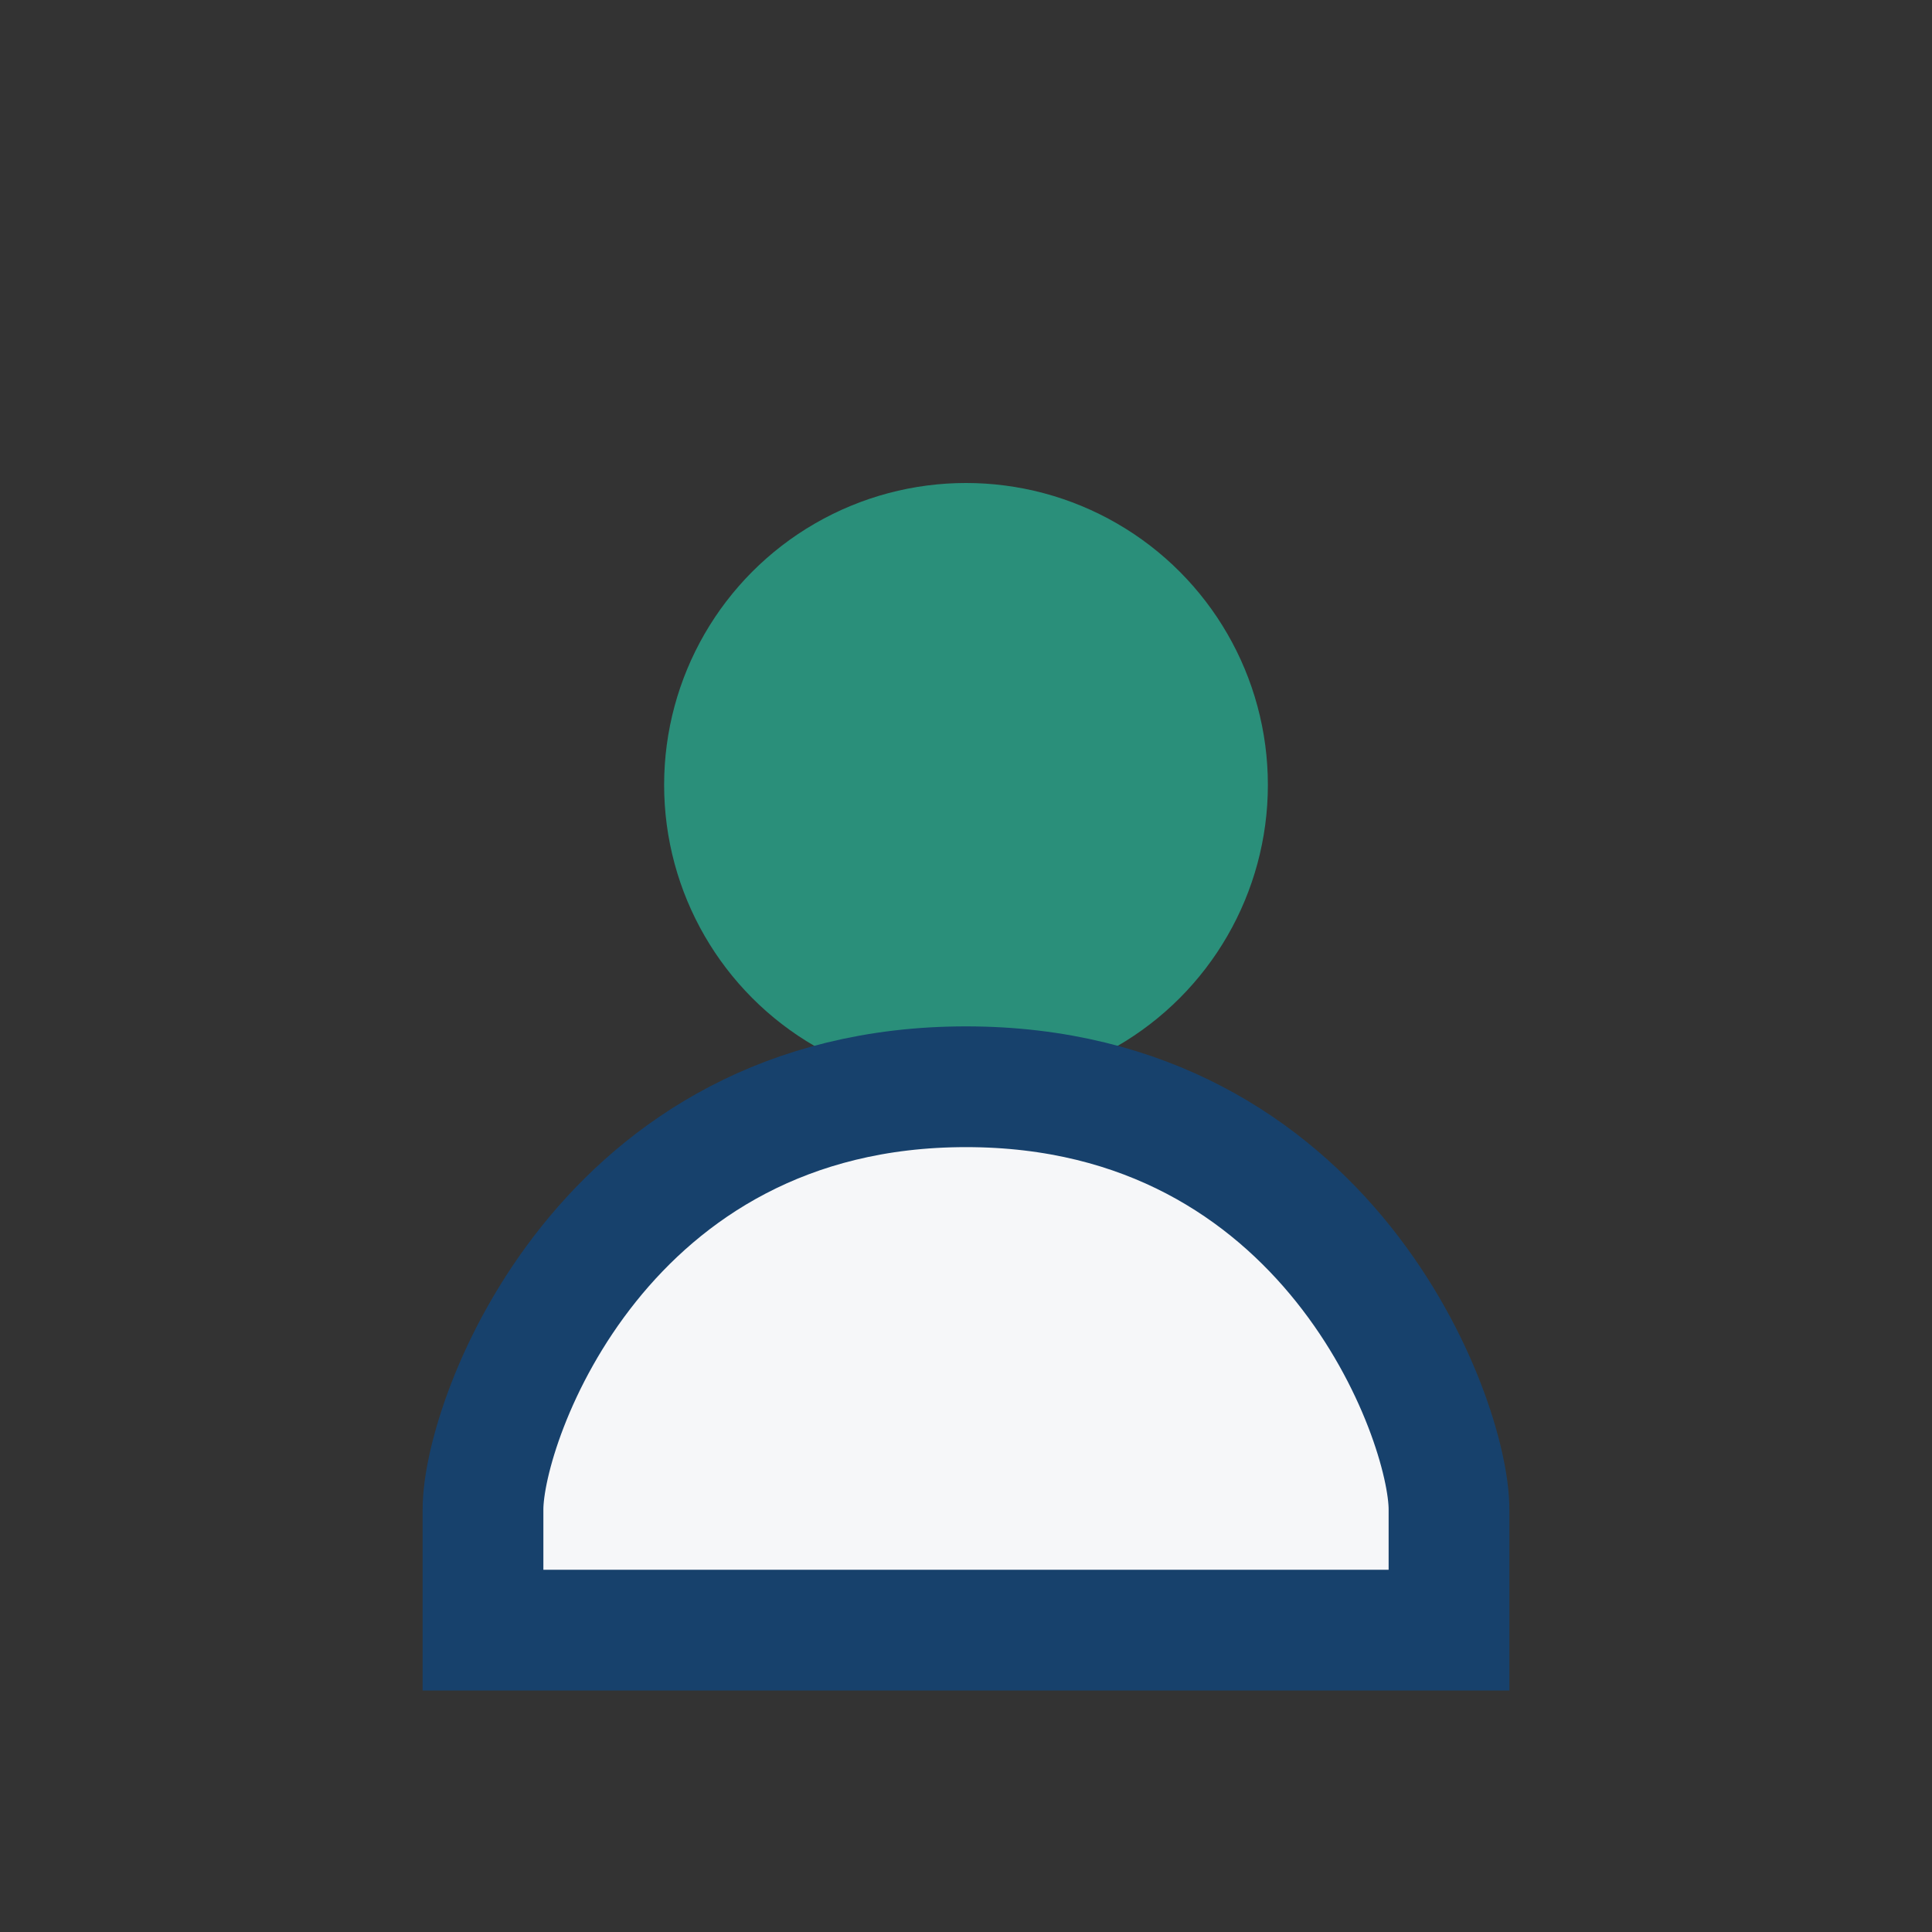
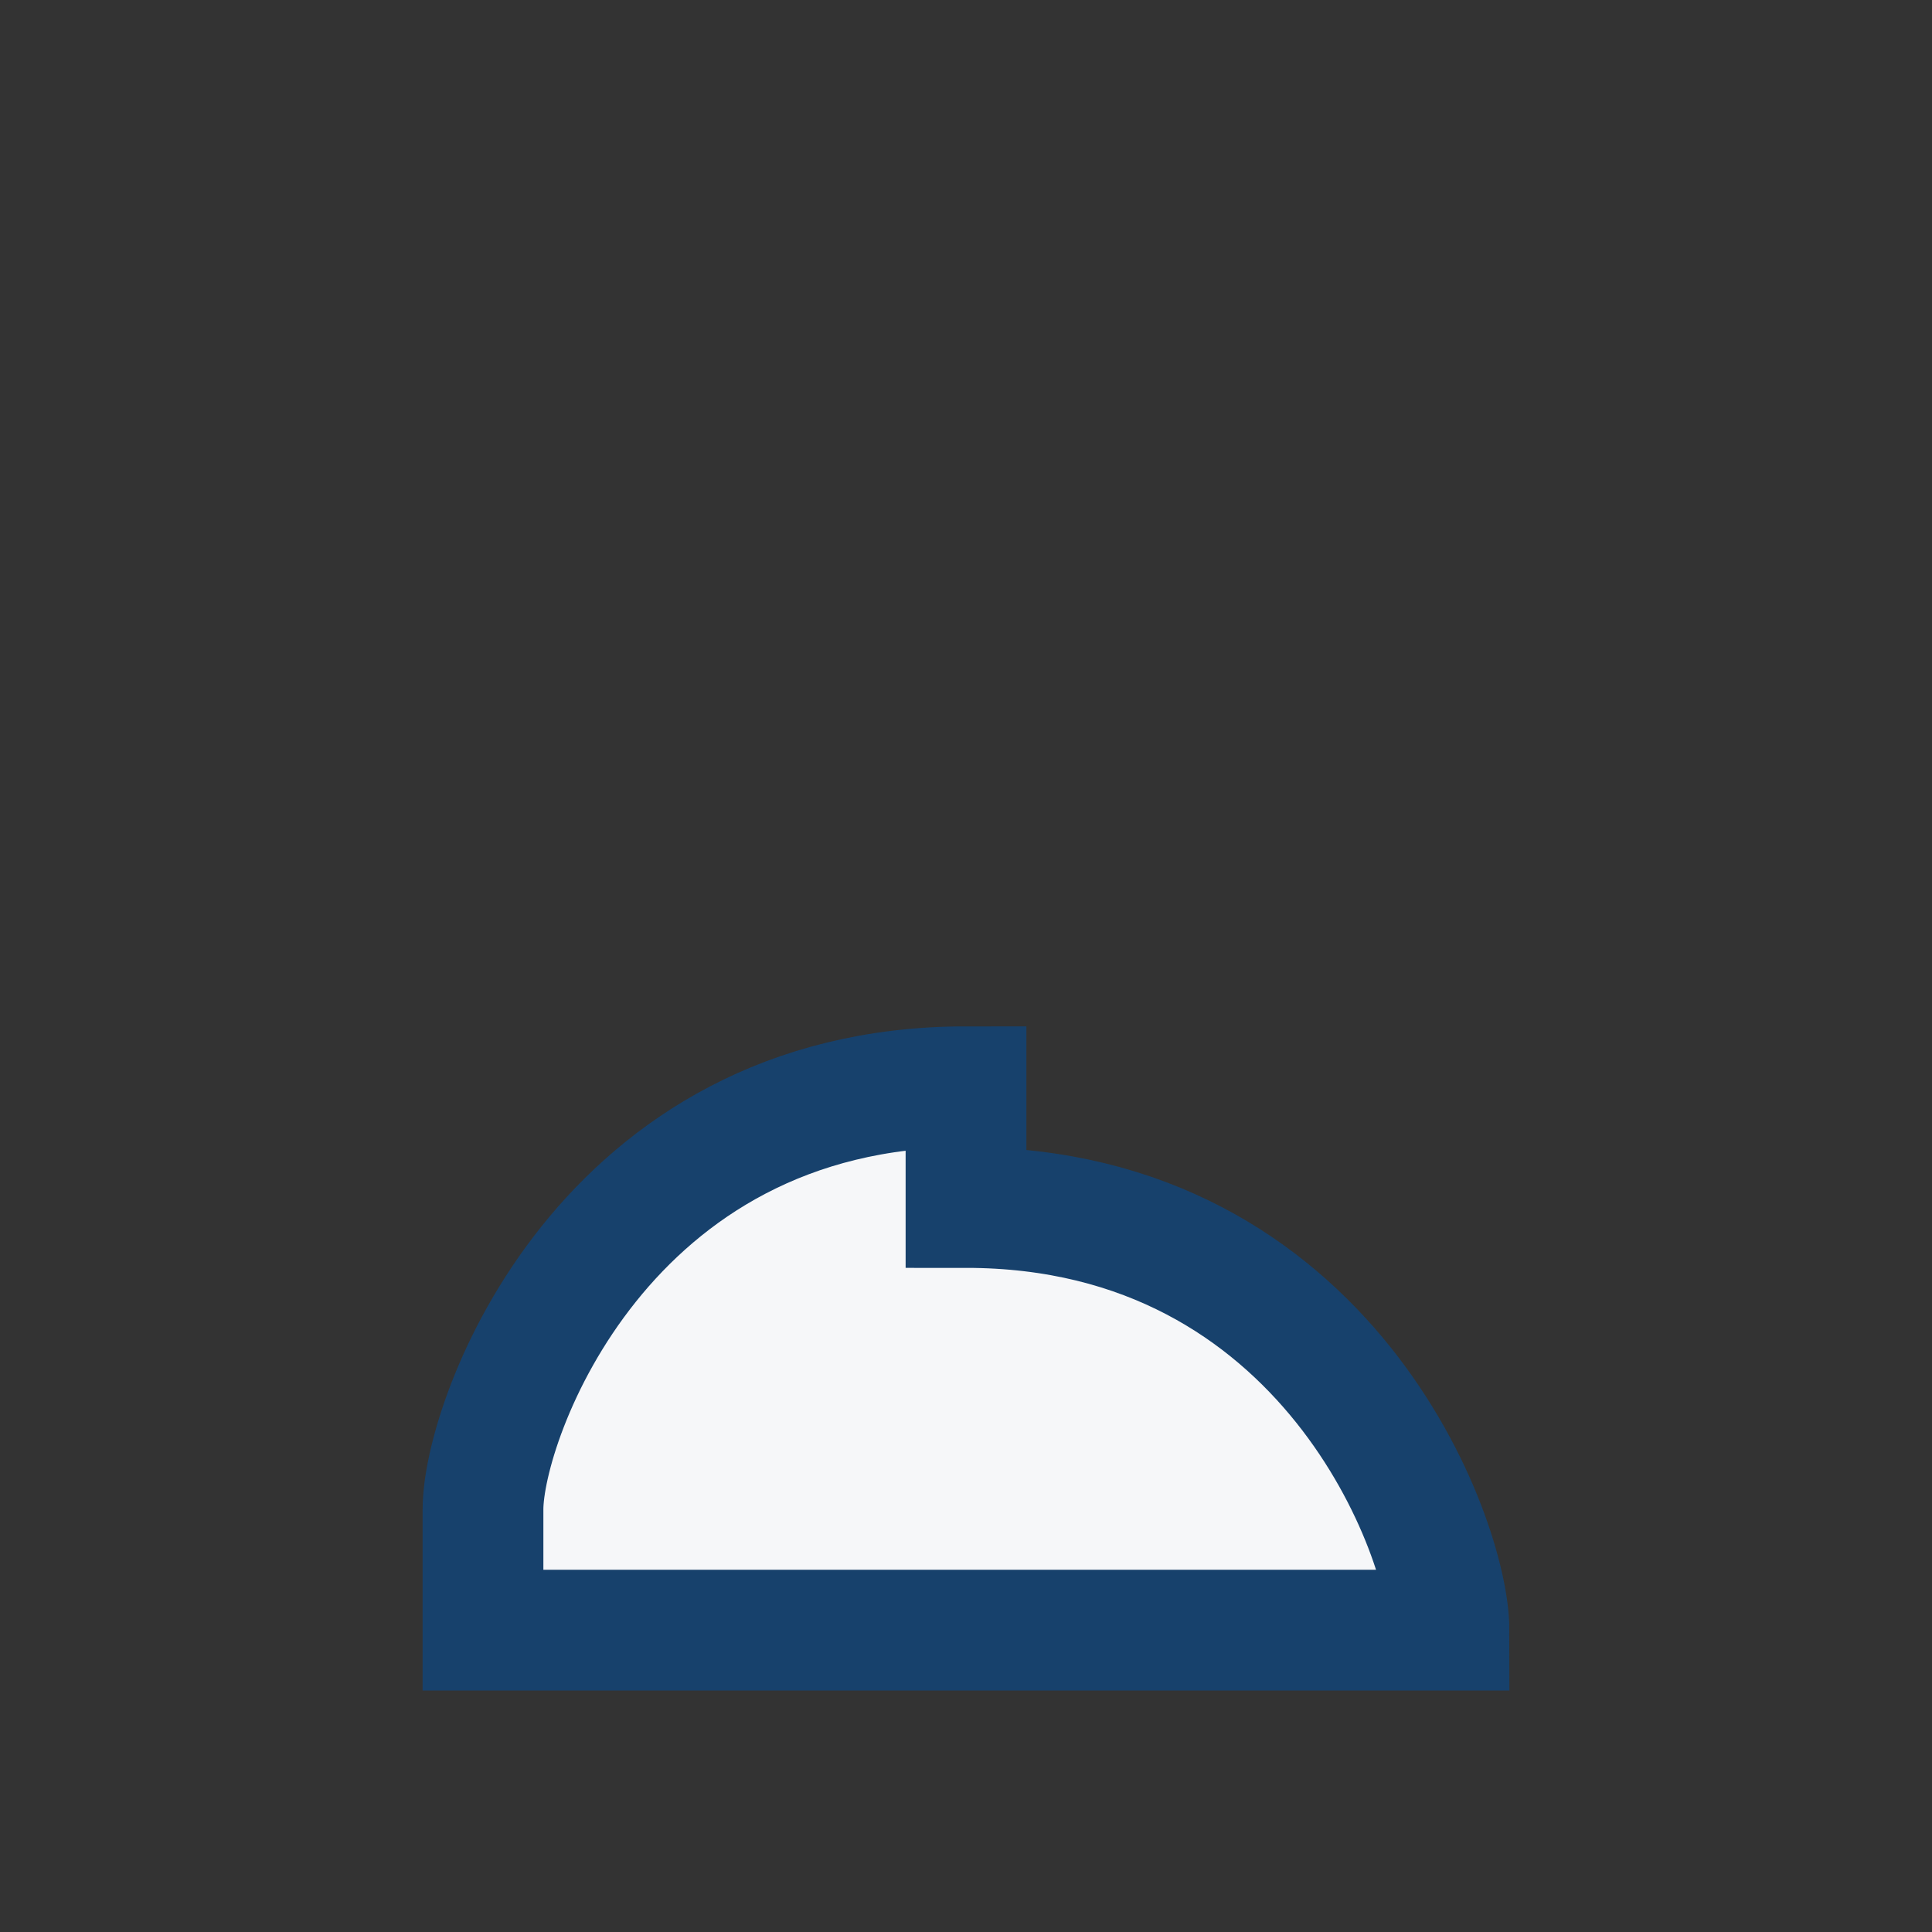
<svg xmlns="http://www.w3.org/2000/svg" width="32" height="32" viewBox="0 0 32 32">
  <rect x="0" y="0" width="32" height="32" fill="#333333" stroke="none" />
-   <circle cx="16" cy="13" r="5" fill="#2A8F7A" />
-   <path d="M16 18c-6 0-8 5.5-8 7v2h16v-2c0-1.5-2-7-8-7z" fill="#F6F7F9" stroke="#17416C" stroke-width="2" />
+   <path d="M16 18c-6 0-8 5.5-8 7v2h16c0-1.5-2-7-8-7z" fill="#F6F7F9" stroke="#17416C" stroke-width="2" />
</svg>